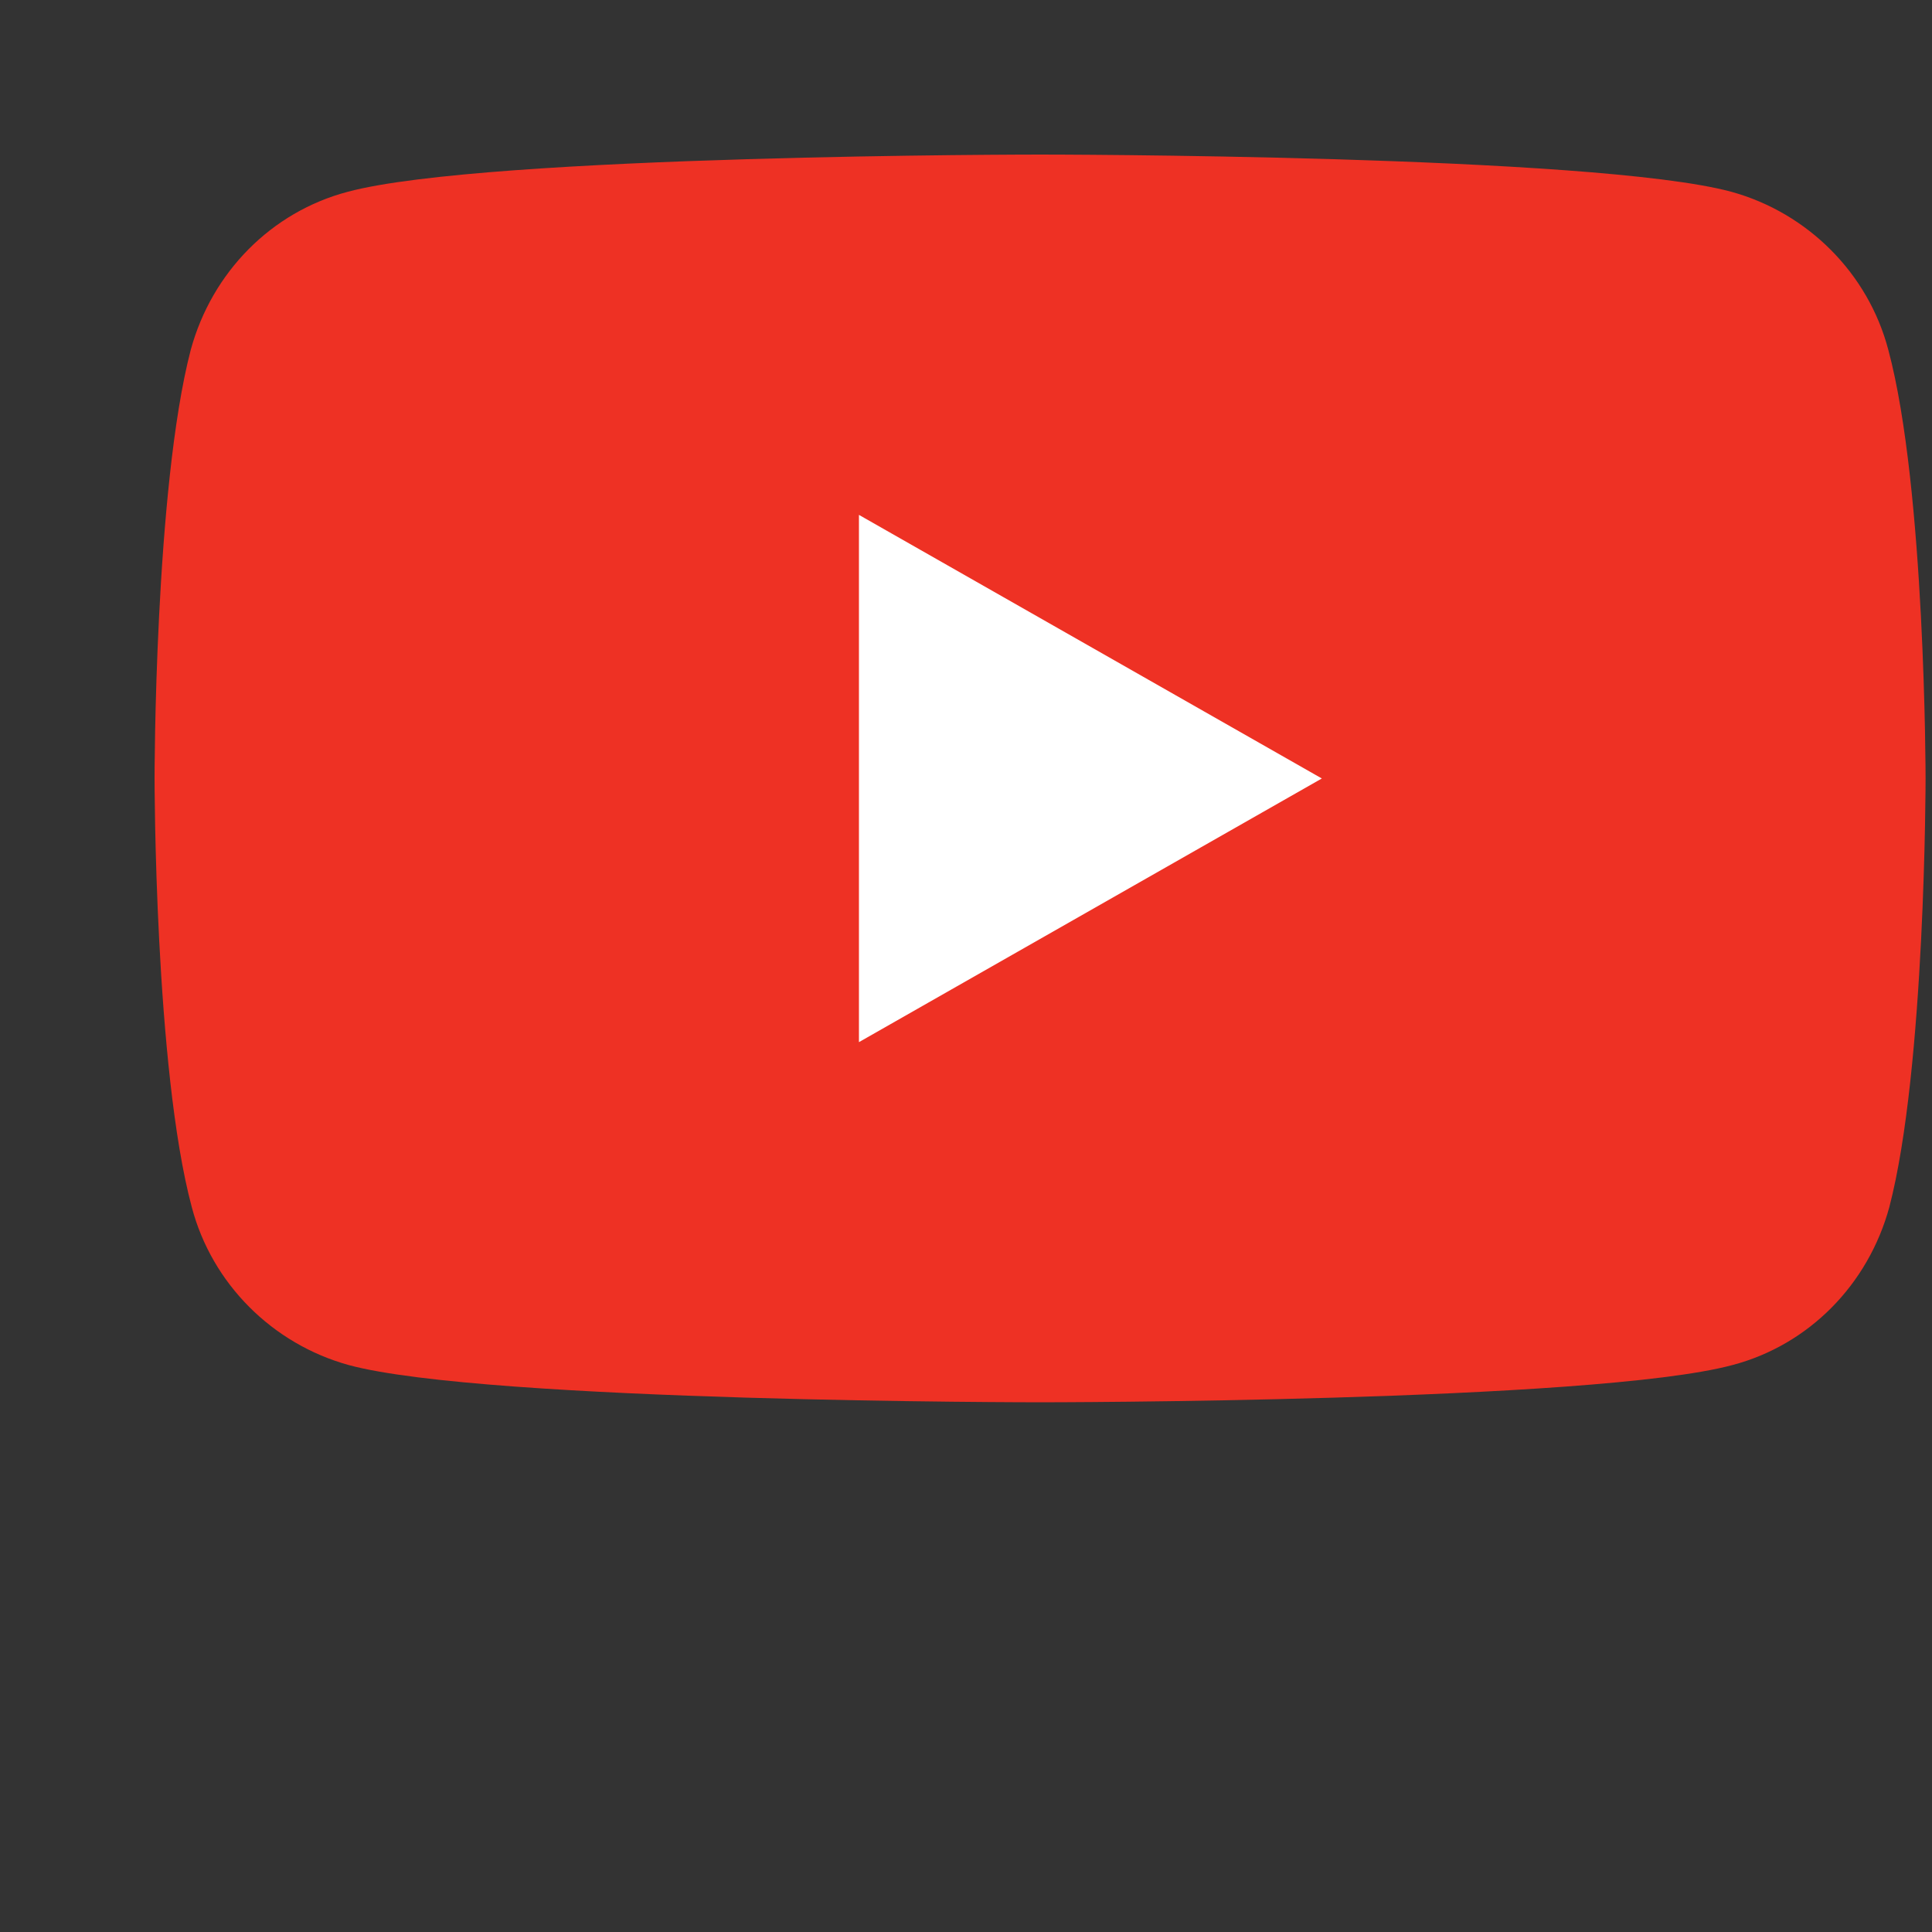
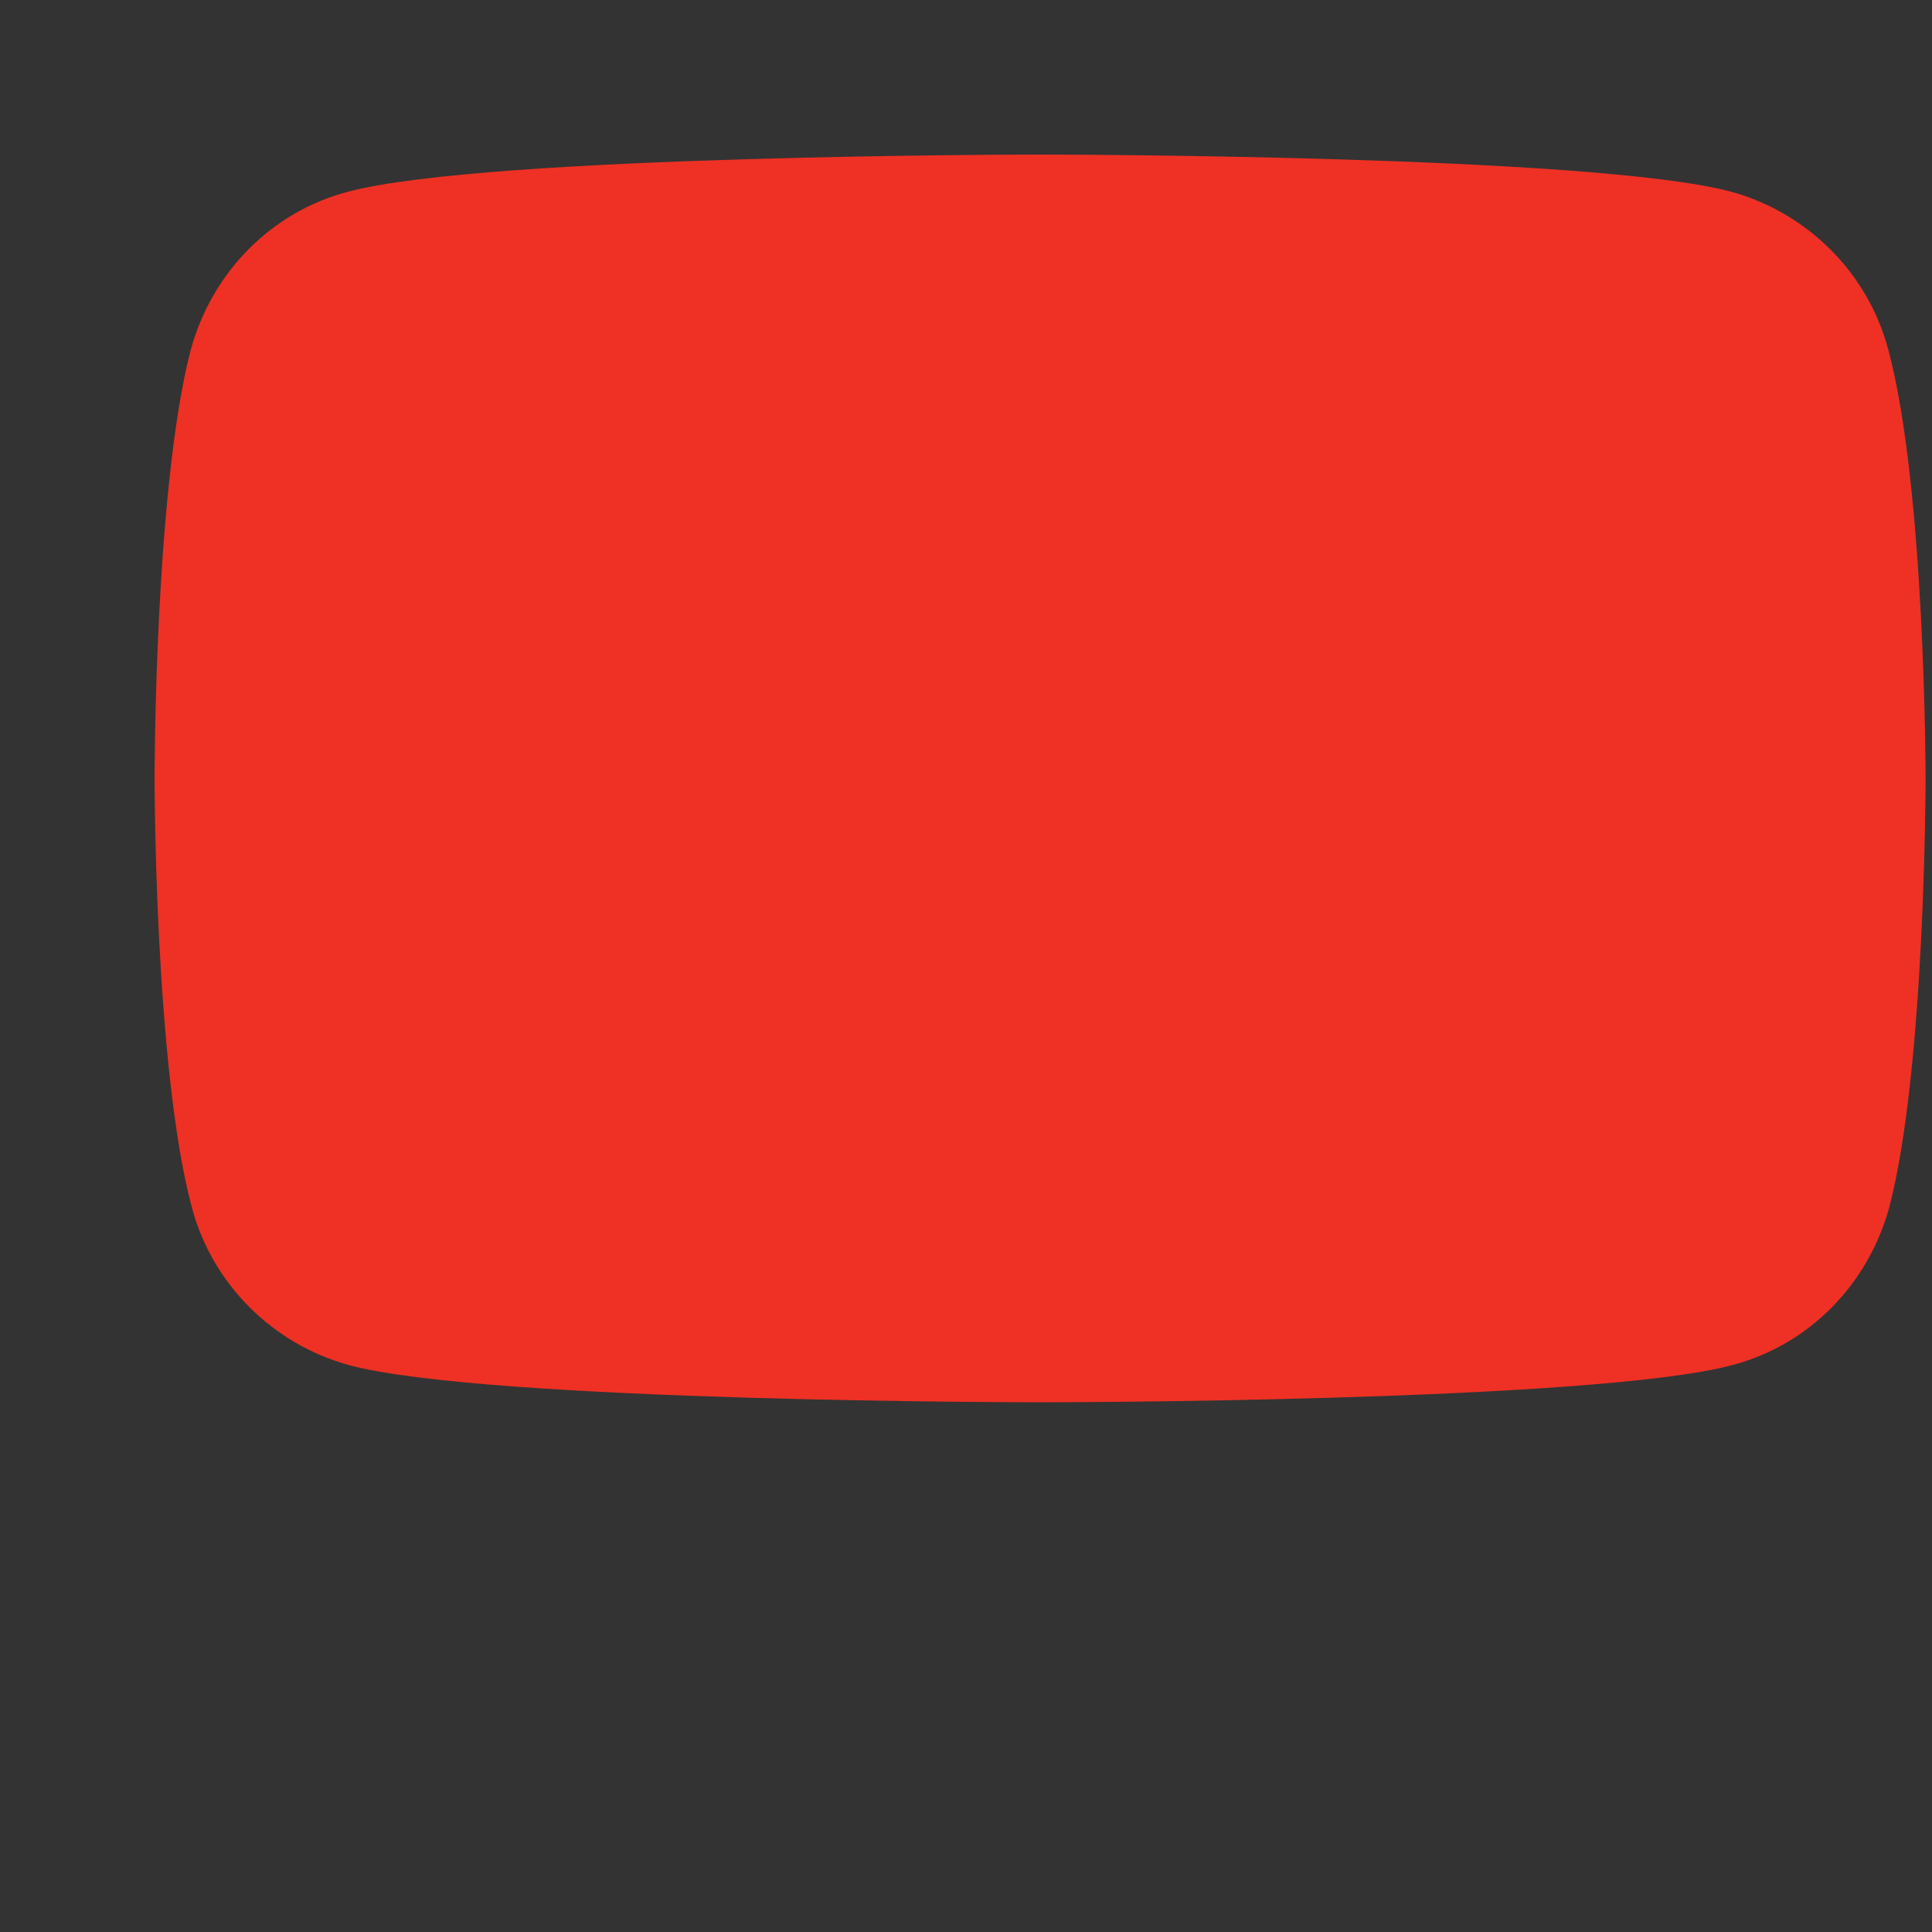
<svg xmlns="http://www.w3.org/2000/svg" width="34" height="34" viewBox="0 0 34 34" fill="none">
  <rect x="0" y="0" width="34" height="34" fill="#333333" stroke="none" />
  <path d="M33.231 6.156C32.877 4.81 31.815 3.747 30.469 3.375C28.043 2.72 18.303 2.72 18.303 2.72C18.303 2.72 8.564 2.72 6.12 3.375C4.774 3.73 3.729 4.792 3.357 6.156C2.72 8.599 2.72 13.699 2.72 13.699C2.72 13.699 2.72 18.799 3.375 21.243C3.729 22.589 4.792 23.651 6.138 24.023C8.564 24.678 18.303 24.678 18.303 24.678C18.303 24.678 28.043 24.678 30.487 24.023C31.832 23.669 32.877 22.607 33.249 21.243C33.887 18.799 33.887 13.699 33.887 13.699C33.887 13.699 33.887 8.599 33.231 6.156Z" fill="#EE3124" />
-   <path d="M15.116 18.34V9.061L23.262 13.7L15.116 18.34Z" fill="white" />
</svg>